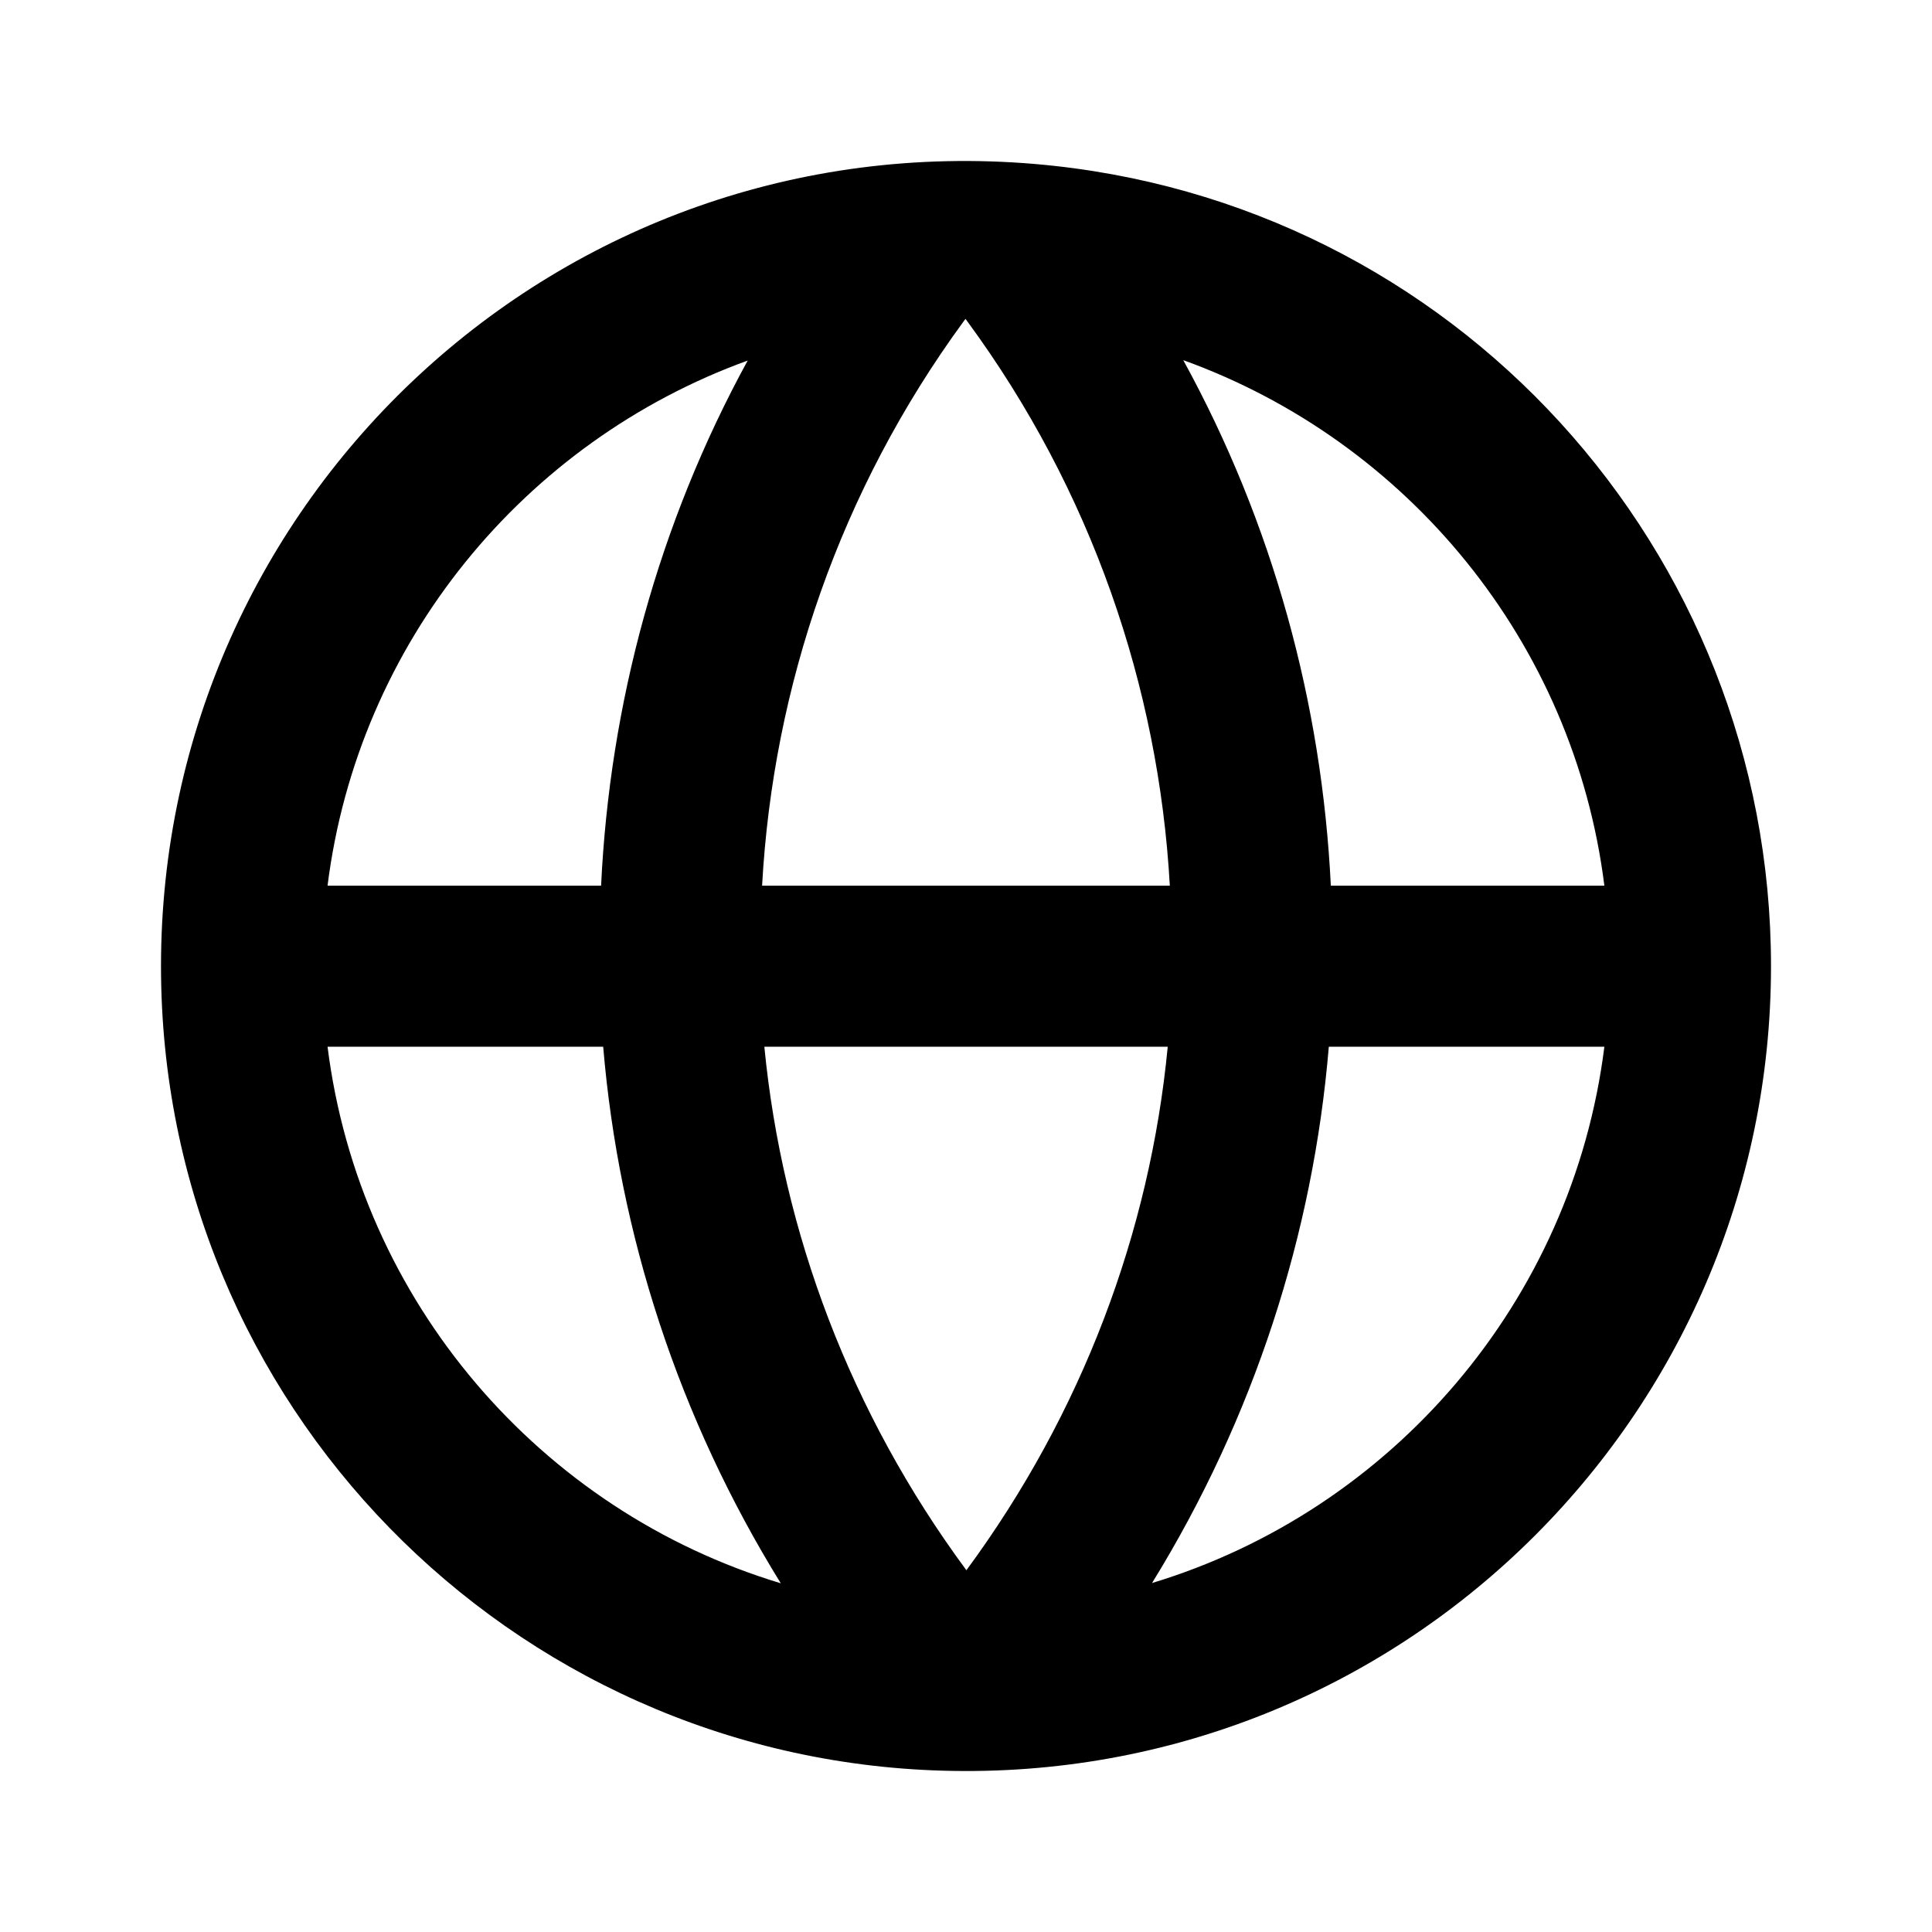
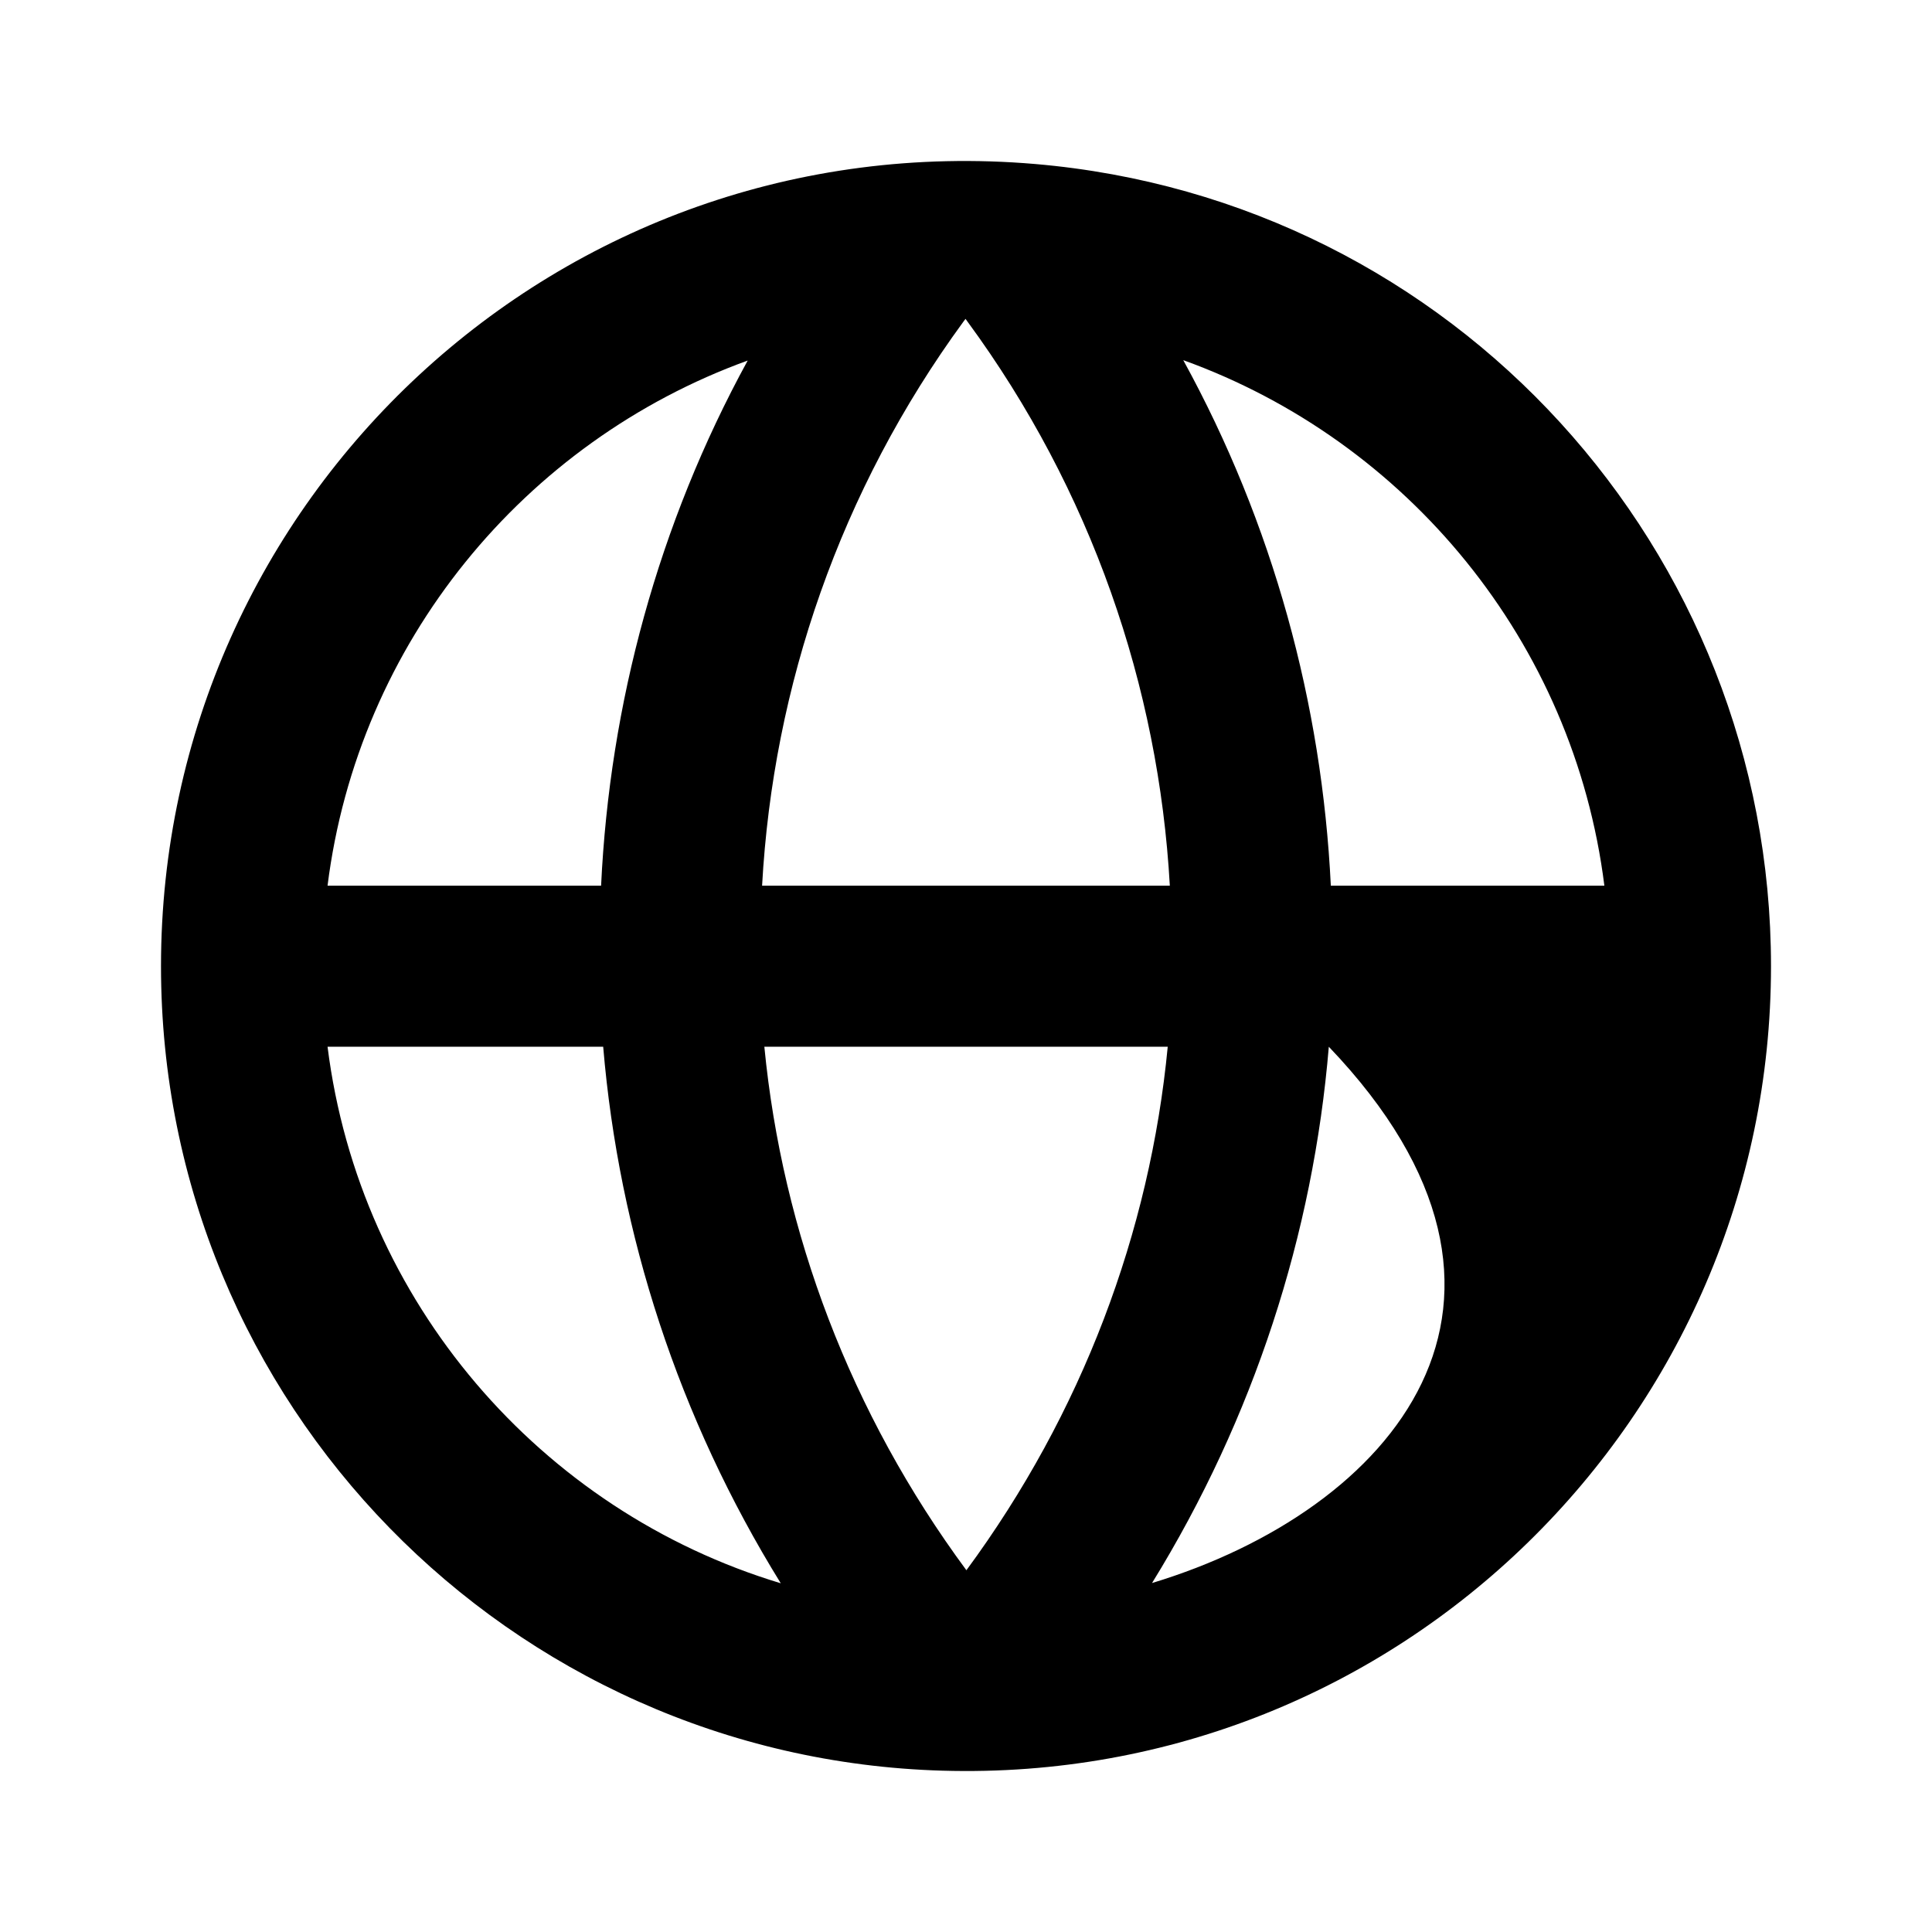
<svg xmlns="http://www.w3.org/2000/svg" class="w-full h-full" width="120" height="120" viewBox="0 0 24 24" fill="currentColor">
-   <path fill-rule="evenodd" clip-rule="evenodd" d="M14.311 19.665C15.577 17.612 16.313 15.329 16.507 13.003H19.93C19.533 16.168 17.289 18.763 14.311 19.665ZM12.005 19.506C10.565 17.557 9.719 15.308 9.495 13.003H14.506C14.285 15.307 13.442 17.556 12.005 19.506ZM4.069 13.003H7.493C7.689 15.33 8.429 17.615 9.699 19.668C6.716 18.769 4.467 16.172 4.069 13.003ZM9.288 4.479C8.176 6.513 7.574 8.746 7.467 11.002H4.069C4.448 7.981 6.512 5.485 9.288 4.479ZM11.967 3.997C11.976 3.985 11.985 3.973 11.994 3.961C12.003 3.973 12.011 3.985 12.02 3.997C13.555 6.088 14.393 8.525 14.532 11.002H9.467C9.603 8.526 10.437 6.09 11.967 3.997ZM19.93 11.002H16.532C16.422 8.744 15.816 6.51 14.699 4.474C17.482 5.478 19.551 7.976 19.93 11.002ZM12.855 2.037C6.942 1.535 2 6.199 2 12.002C2 17.439 6.335 21.843 11.71 21.996C17.387 22.16 22 17.595 22 12.002C22 6.84 18.068 2.482 12.855 2.037Z" />
+   <path fill-rule="evenodd" clip-rule="evenodd" d="M14.311 19.665C15.577 17.612 16.313 15.329 16.507 13.003C19.533 16.168 17.289 18.763 14.311 19.665ZM12.005 19.506C10.565 17.557 9.719 15.308 9.495 13.003H14.506C14.285 15.307 13.442 17.556 12.005 19.506ZM4.069 13.003H7.493C7.689 15.33 8.429 17.615 9.699 19.668C6.716 18.769 4.467 16.172 4.069 13.003ZM9.288 4.479C8.176 6.513 7.574 8.746 7.467 11.002H4.069C4.448 7.981 6.512 5.485 9.288 4.479ZM11.967 3.997C11.976 3.985 11.985 3.973 11.994 3.961C12.003 3.973 12.011 3.985 12.02 3.997C13.555 6.088 14.393 8.525 14.532 11.002H9.467C9.603 8.526 10.437 6.09 11.967 3.997ZM19.93 11.002H16.532C16.422 8.744 15.816 6.51 14.699 4.474C17.482 5.478 19.551 7.976 19.93 11.002ZM12.855 2.037C6.942 1.535 2 6.199 2 12.002C2 17.439 6.335 21.843 11.71 21.996C17.387 22.16 22 17.595 22 12.002C22 6.84 18.068 2.482 12.855 2.037Z" />
</svg>